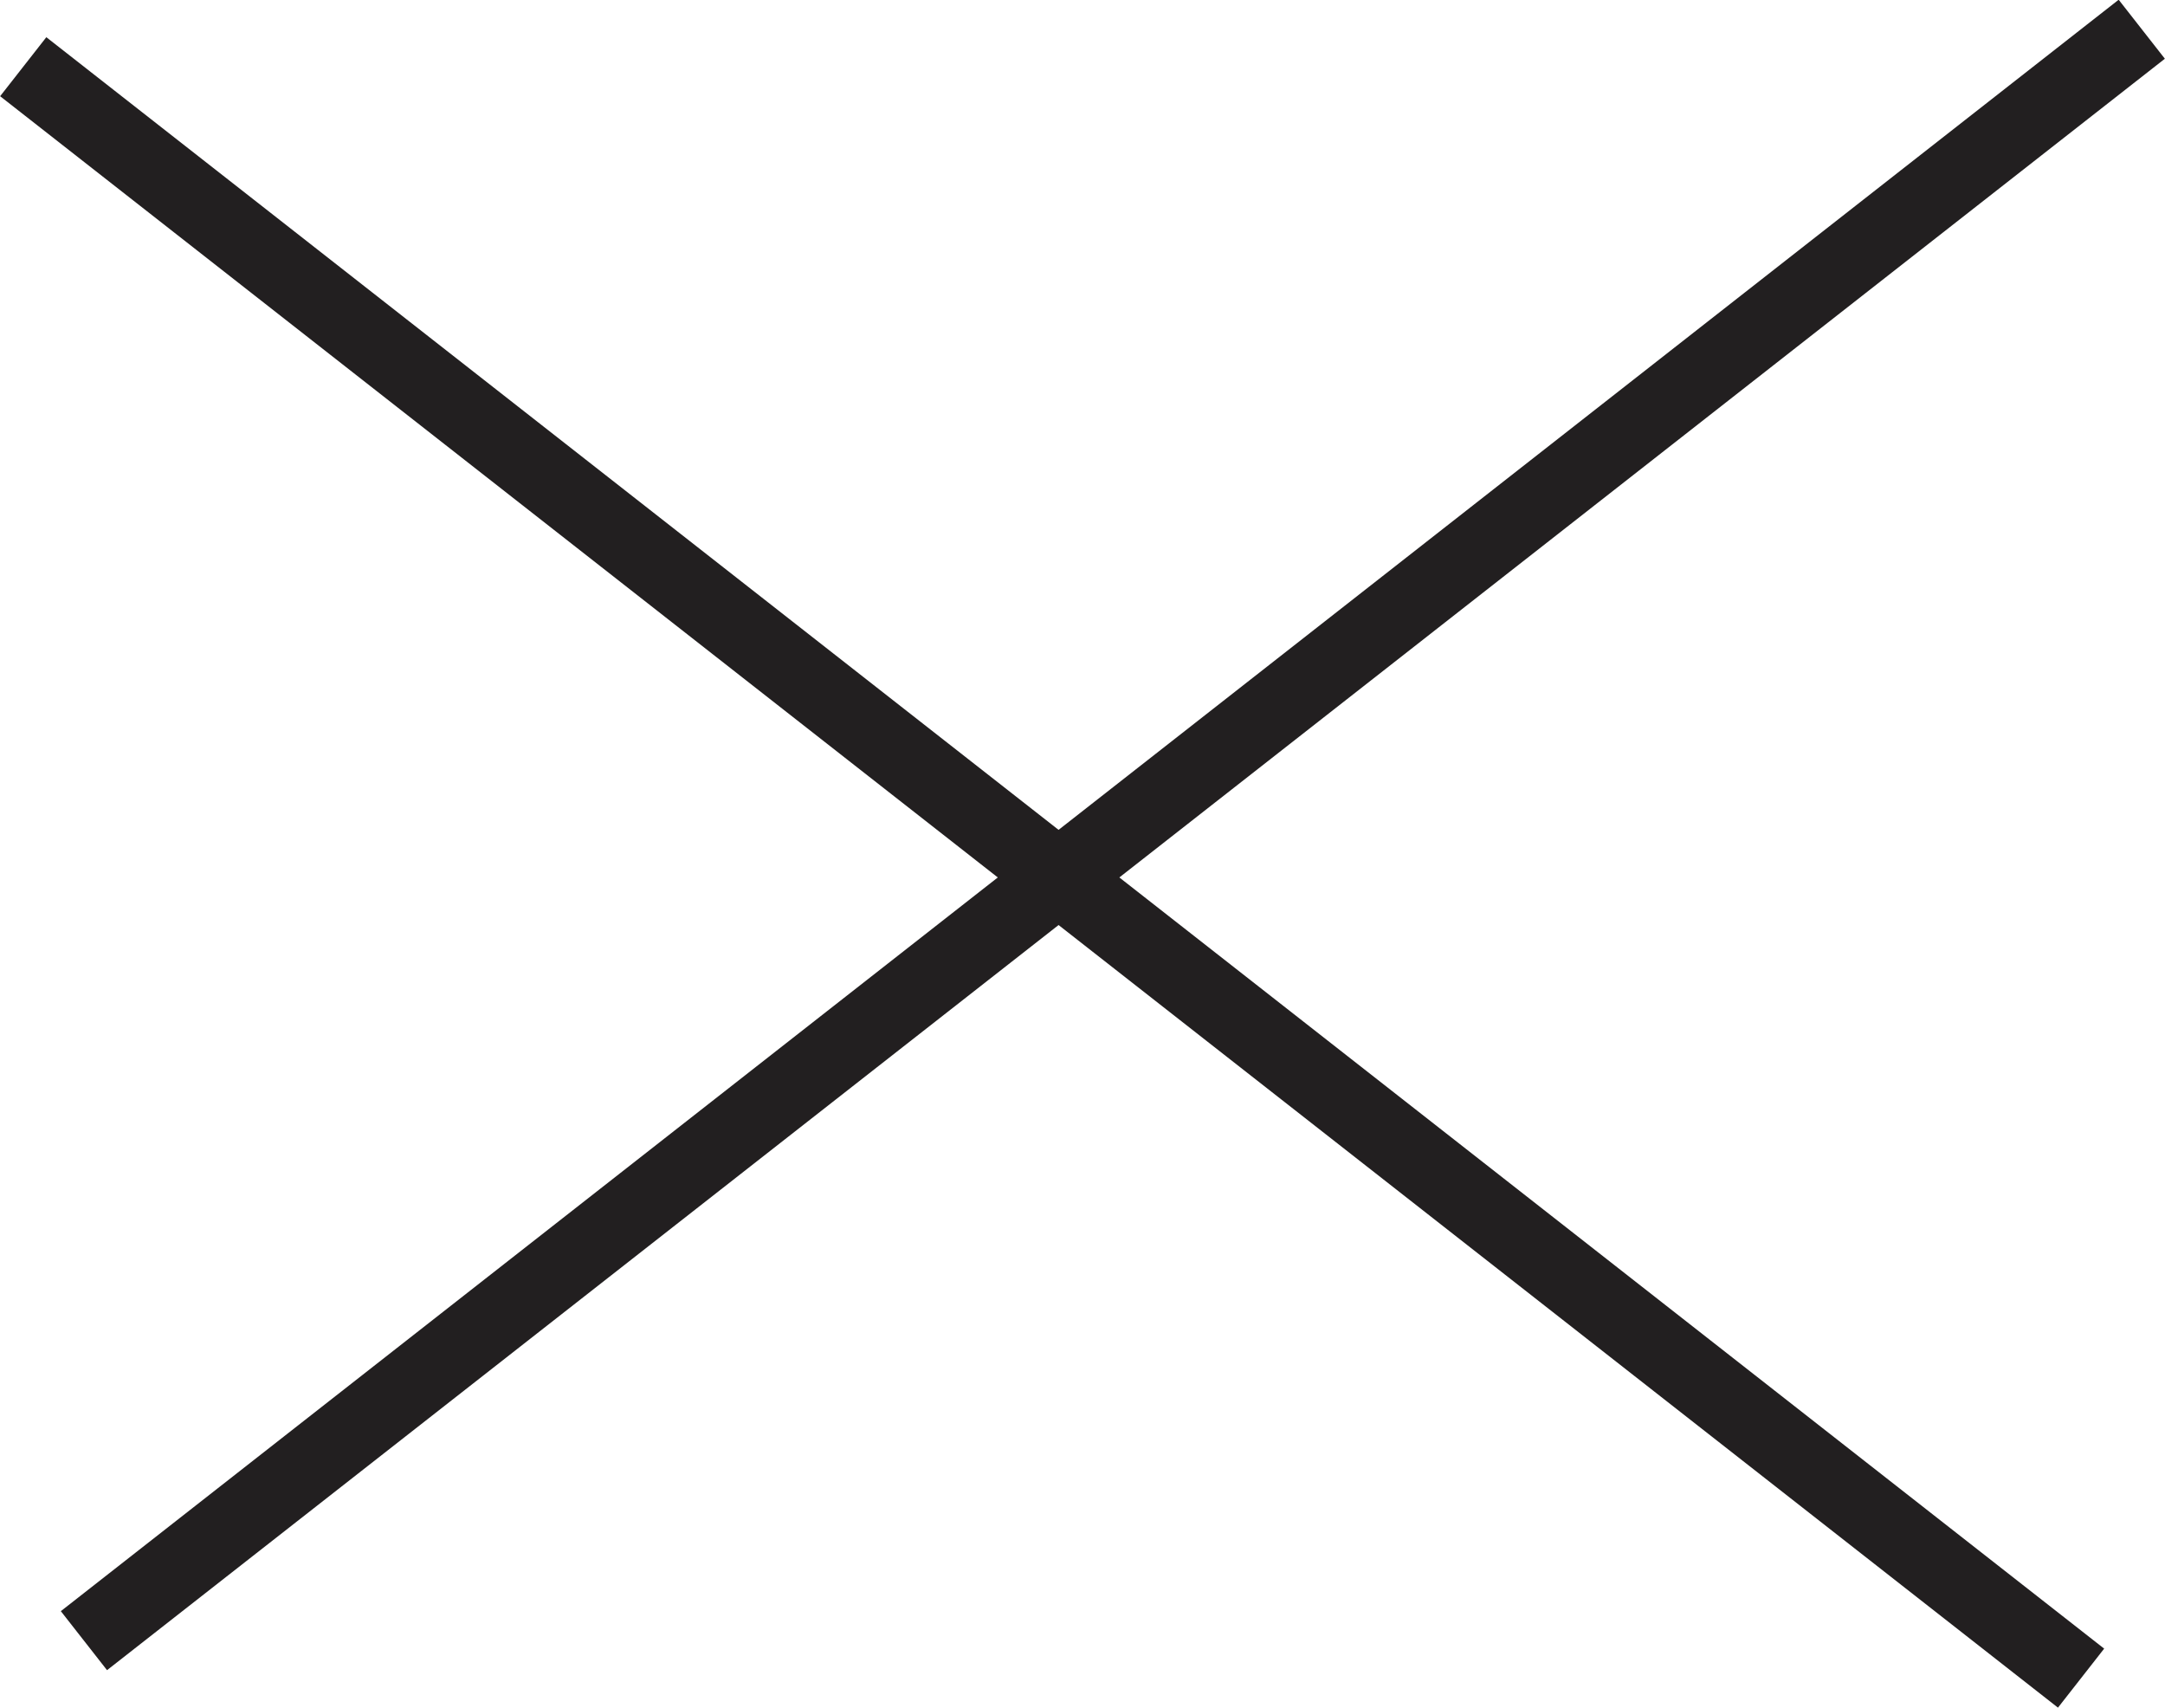
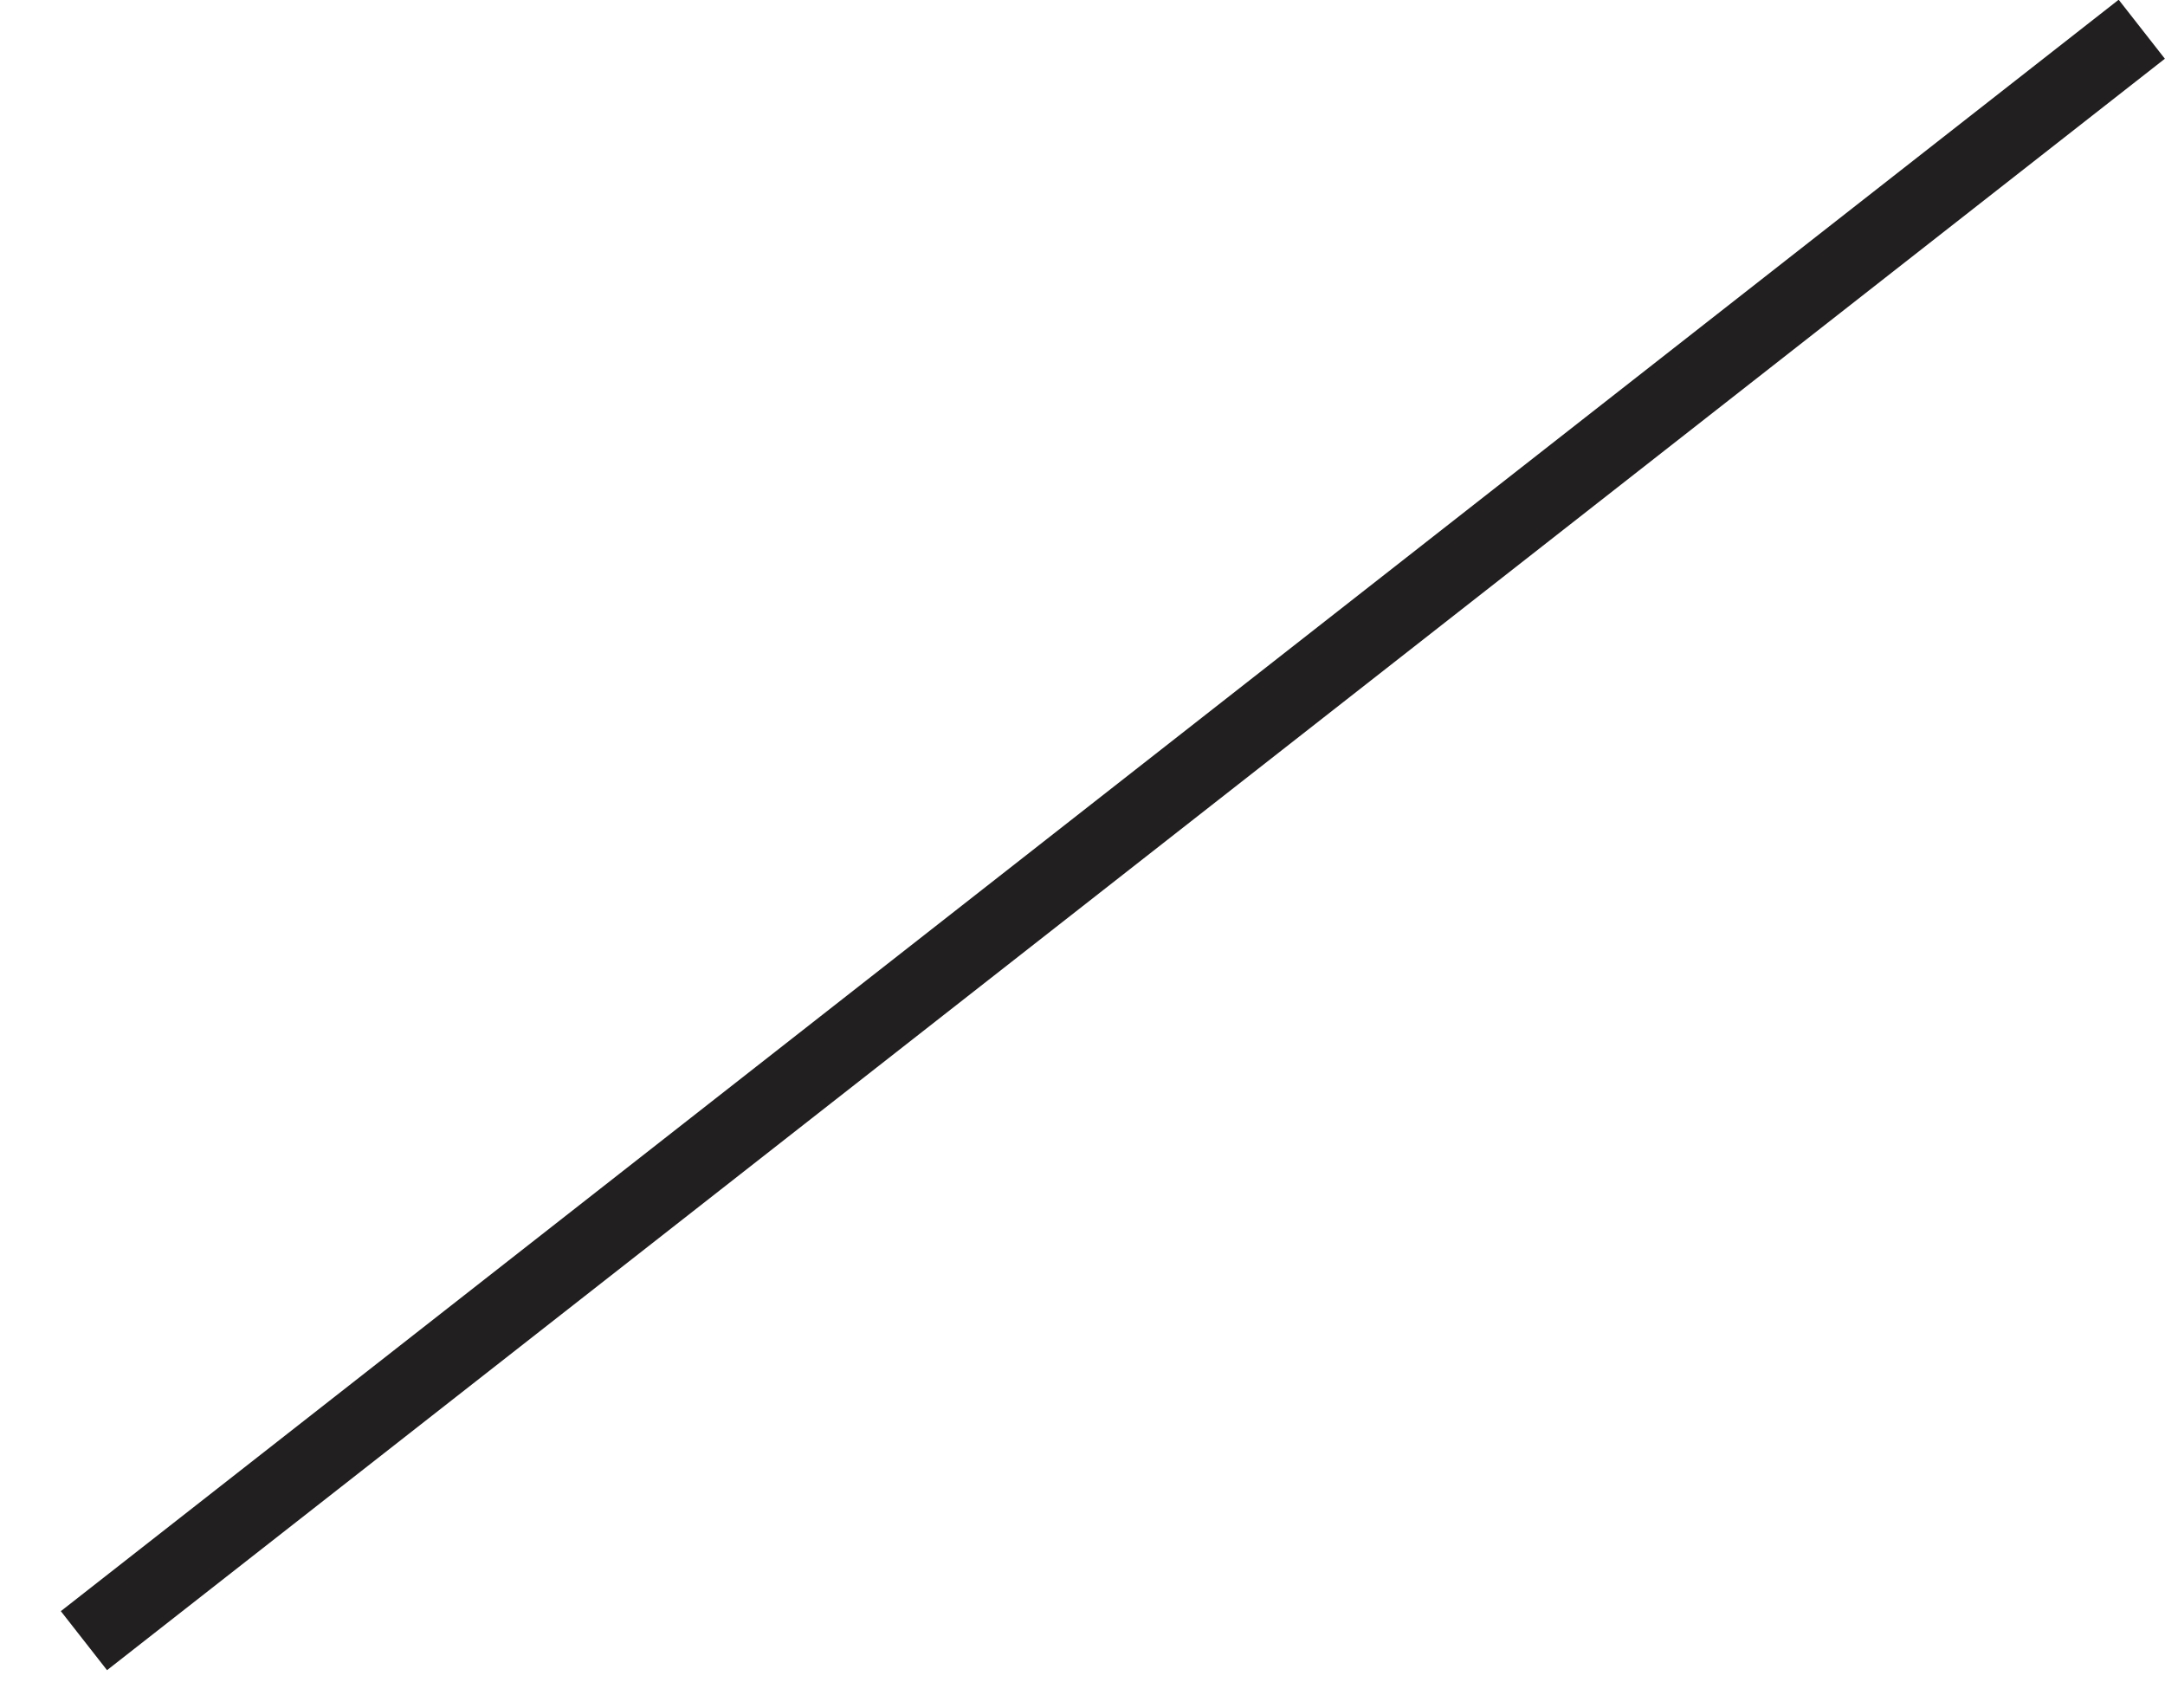
<svg xmlns="http://www.w3.org/2000/svg" viewBox="0 0 28.89 22.79">
  <defs>
    <style>
      .cls-1 {
        fill: none;
        stroke: #221f20;
        stroke-miterlimit: 10;
      }
    </style>
  </defs>
  <g id="レイヤー_2" data-name="レイヤー 2">
    <g id="レイヤー_1-2" data-name="レイヤー 1">
      <g>
-         <line class="cls-1" x1="0.31" y1="0.89" x2="27.77" y2="22.39" />
        <line class="cls-1" x1="1.12" y1="21.89" x2="28.58" y2="0.39" />
      </g>
    </g>
  </g>
</svg>